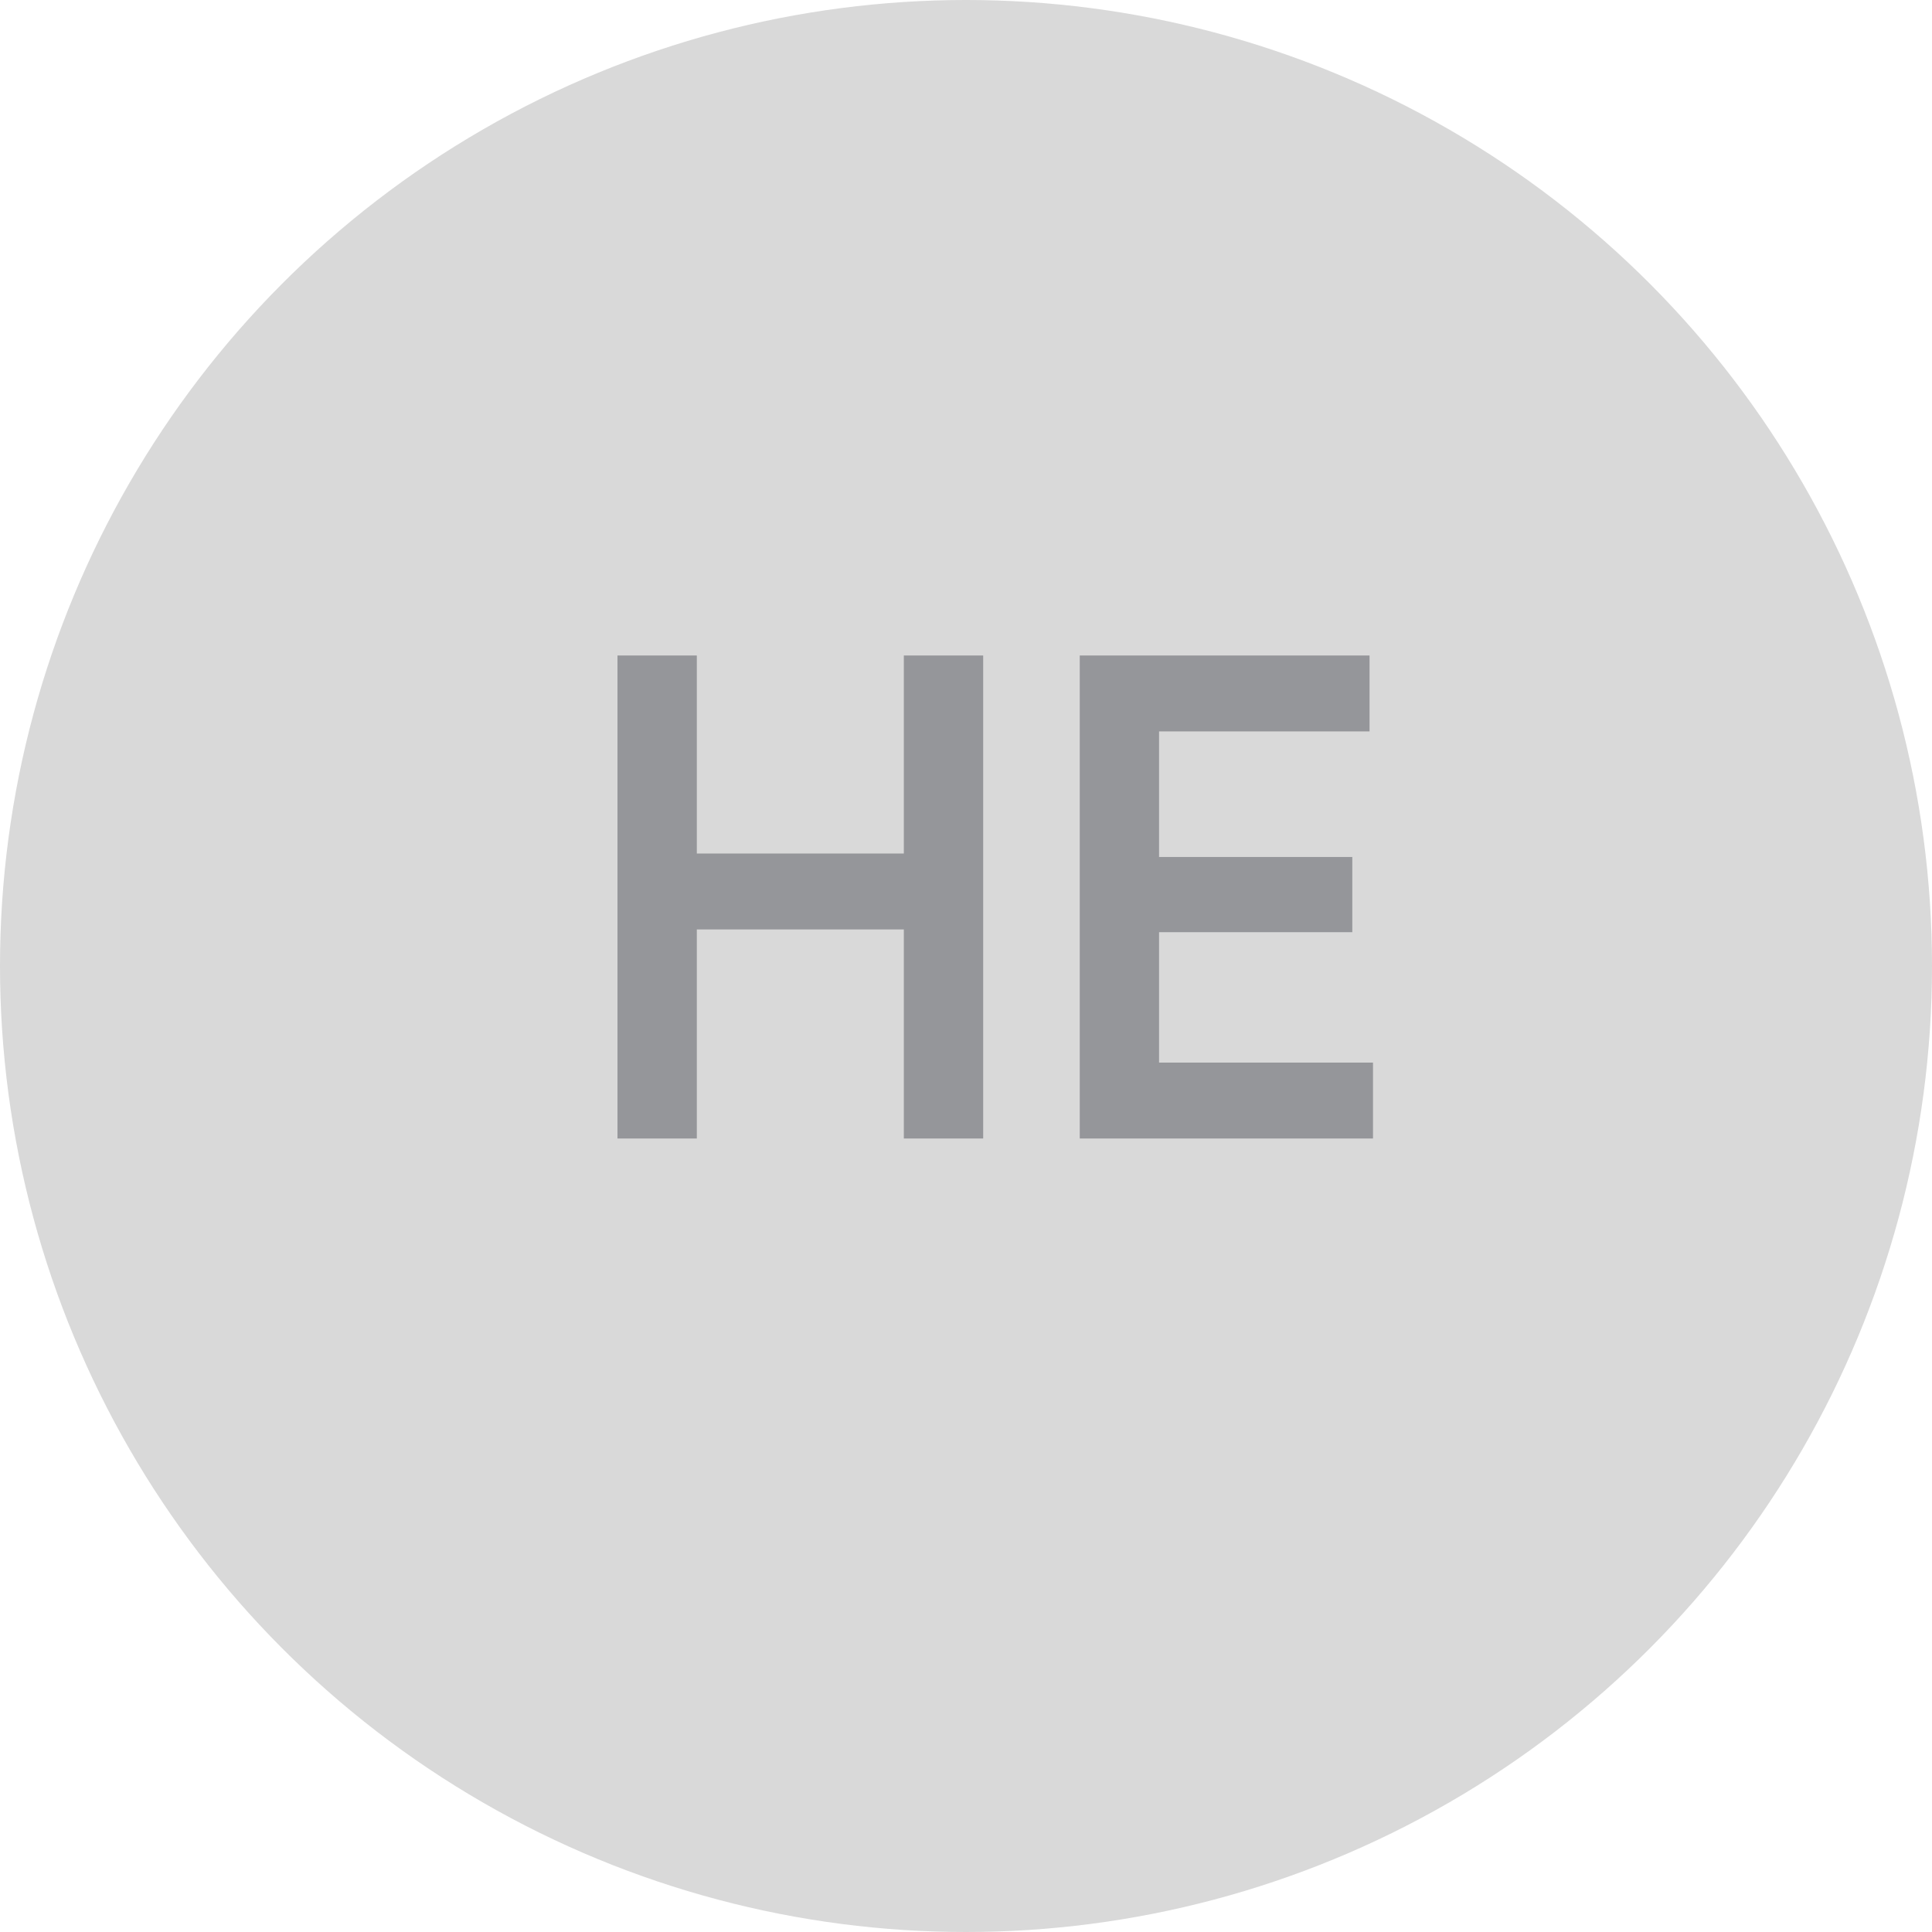
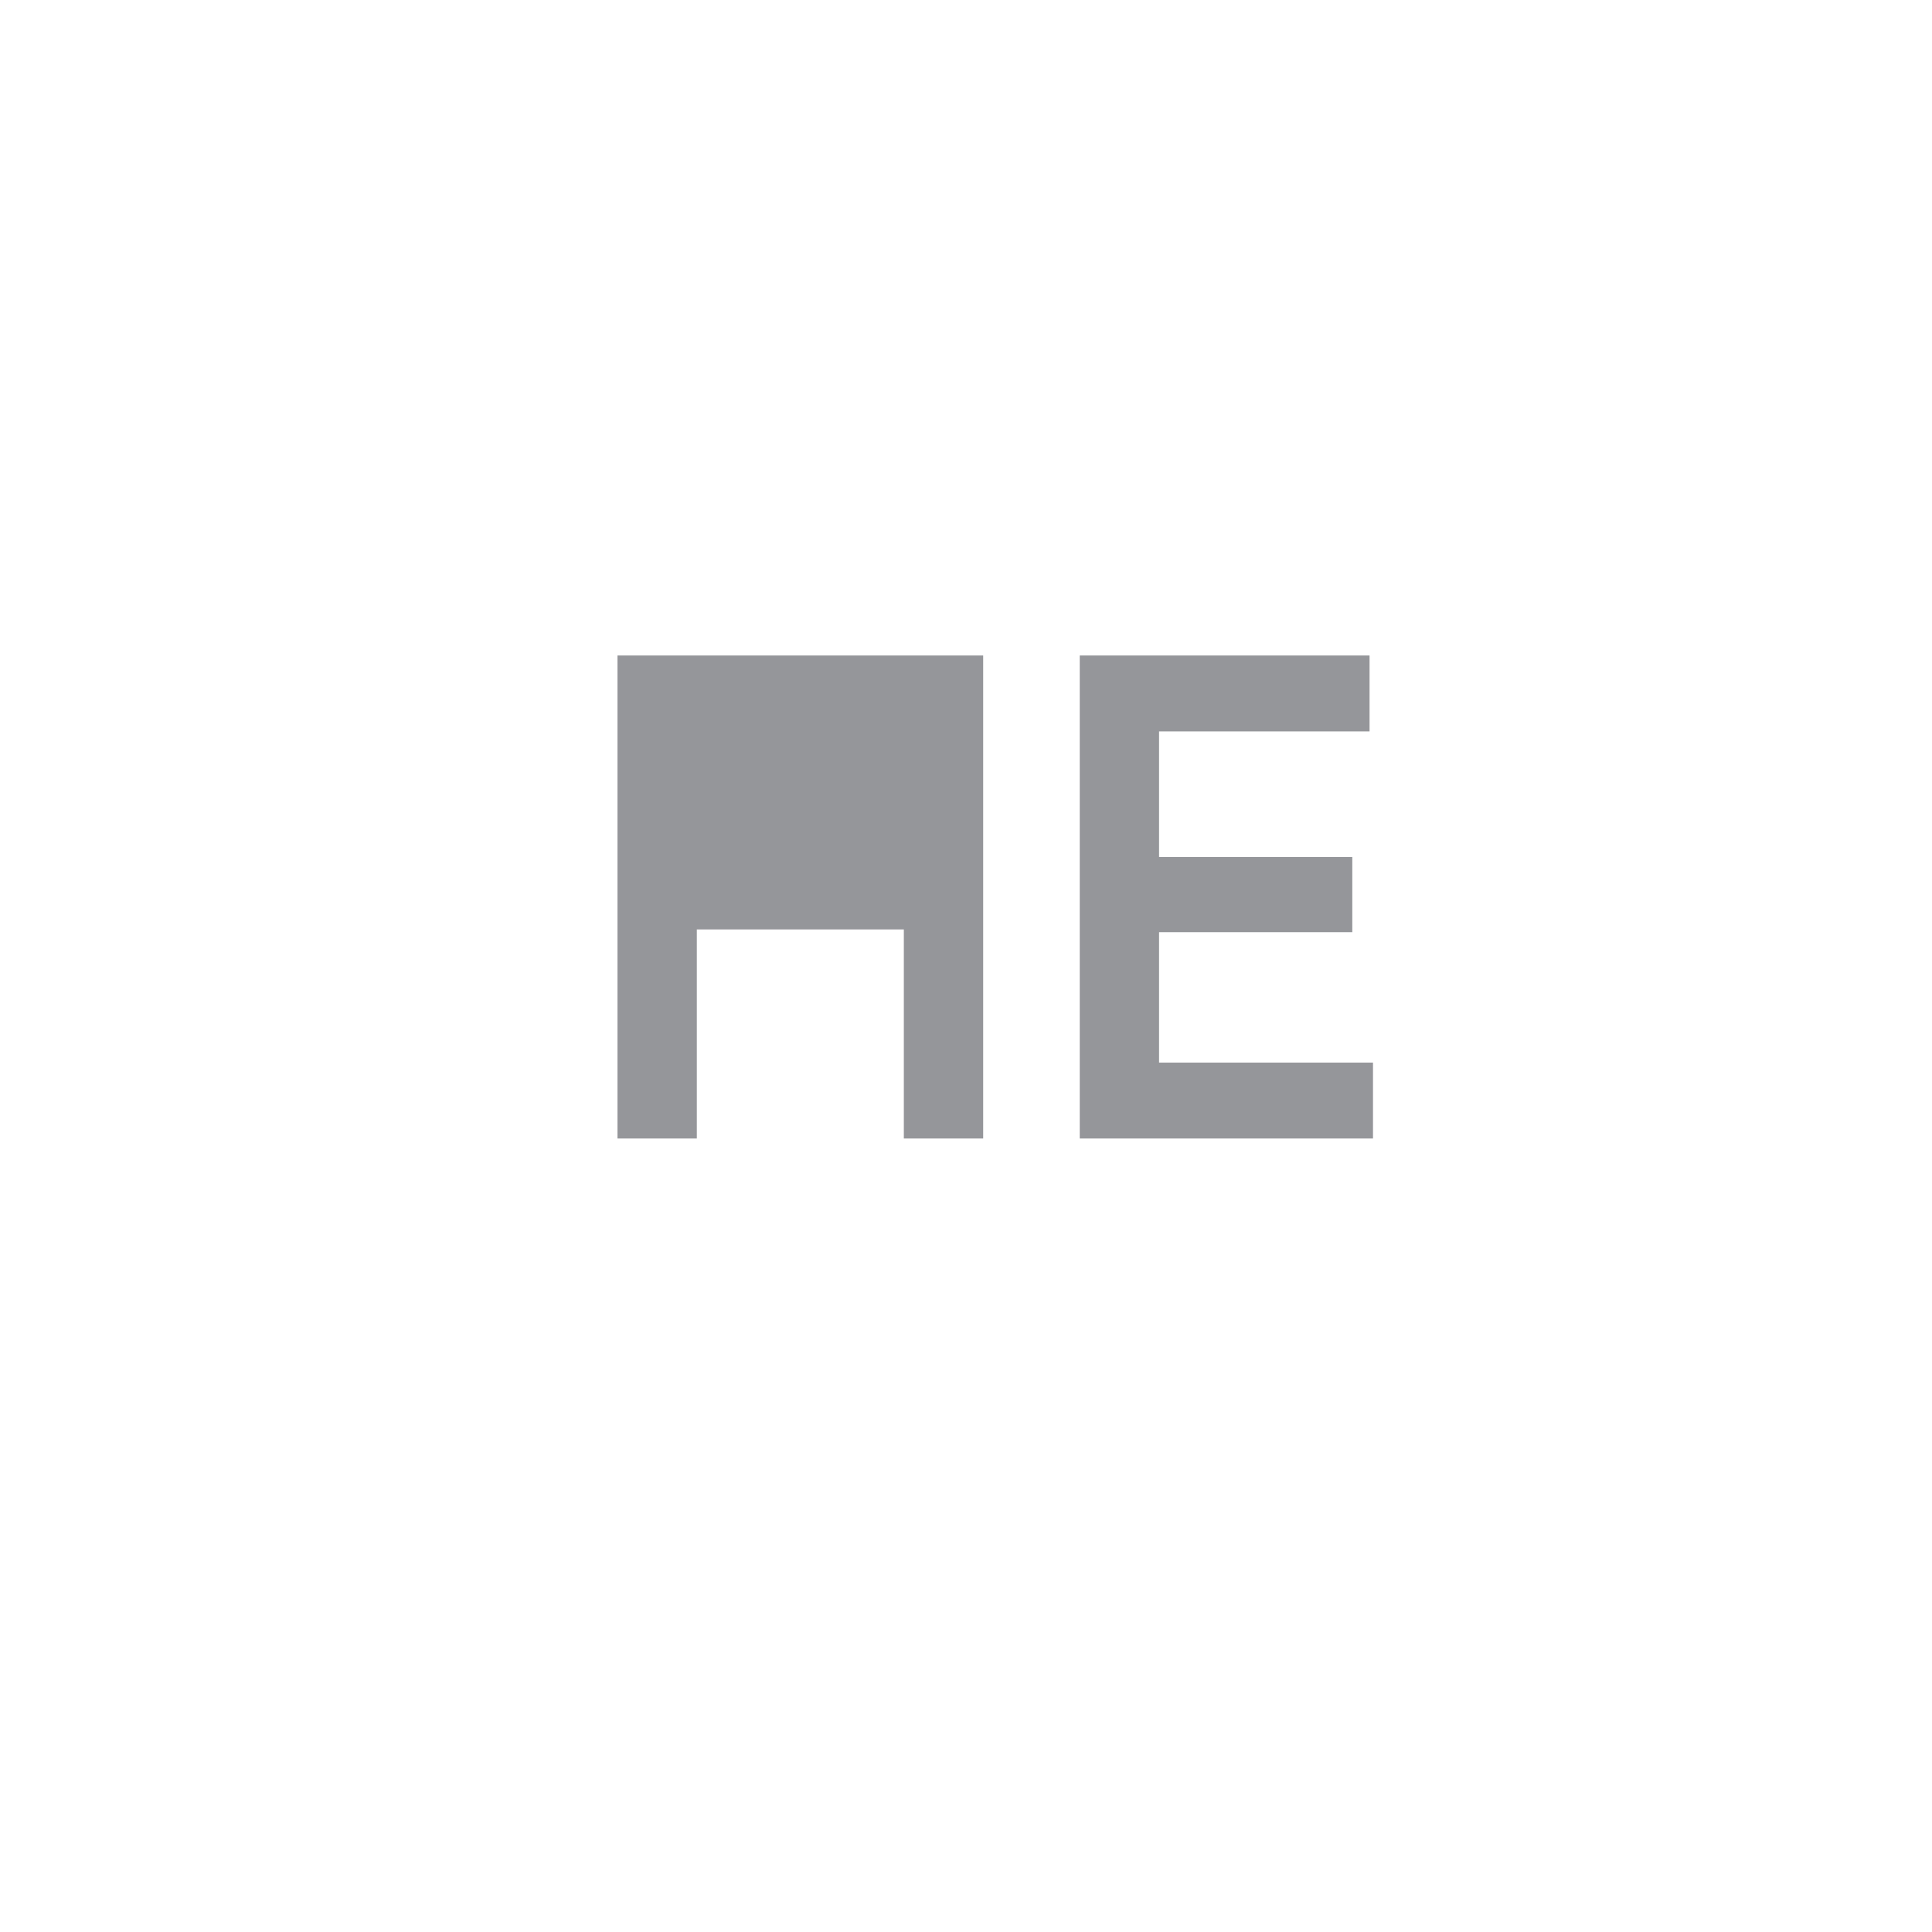
<svg xmlns="http://www.w3.org/2000/svg" width="56" height="56" viewBox="0 0 56 56" fill="none">
-   <circle cx="28" cy="28" r="28" fill="#D9D9D9" />
-   <path d="M26.198 19H28.498V33H26.198V26.94H20.198V33H17.898V19H20.198V24.74H26.198V19ZM33.596 30.8H39.797V33H31.297V19H39.697V21.2H33.596V24.84H39.197V27.02H33.596V30.8Z" fill="#95969A" />
+   <path d="M26.198 19H28.498V33H26.198V26.94H20.198V33H17.898V19H20.198V24.74V19ZM33.596 30.8H39.797V33H31.297V19H39.697V21.2H33.596V24.84H39.197V27.02H33.596V30.8Z" fill="#95969A" />
</svg>